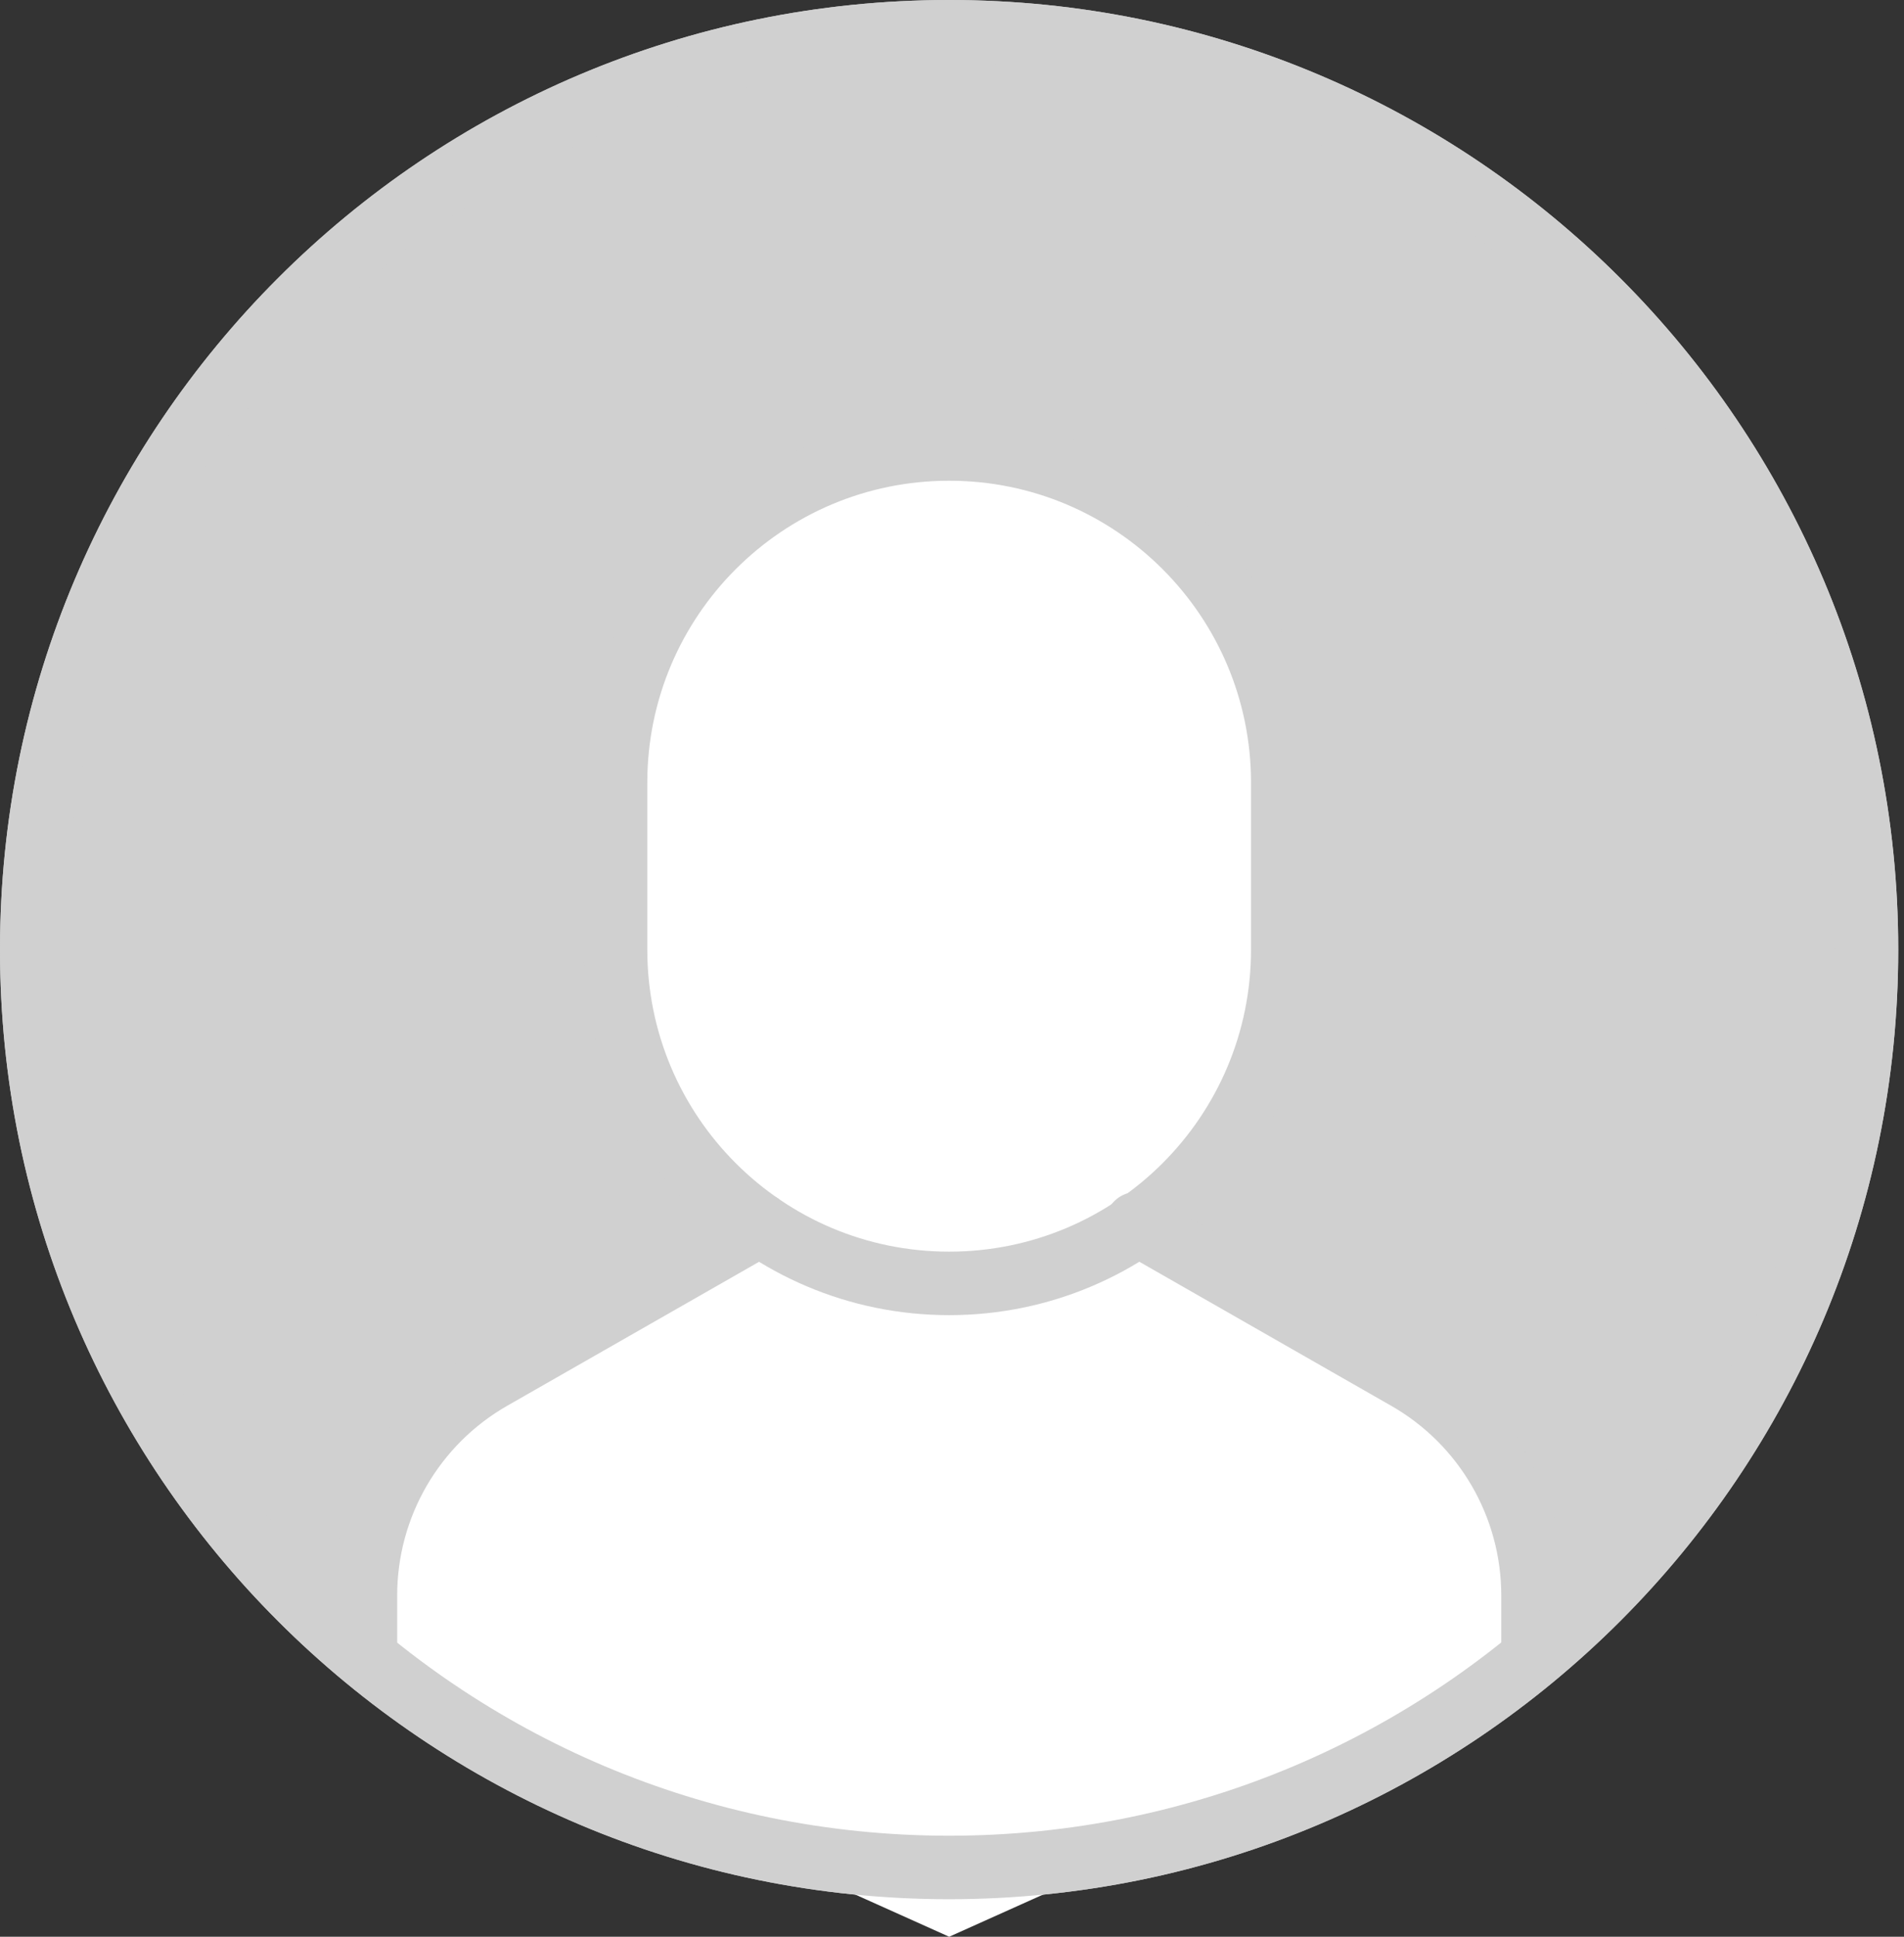
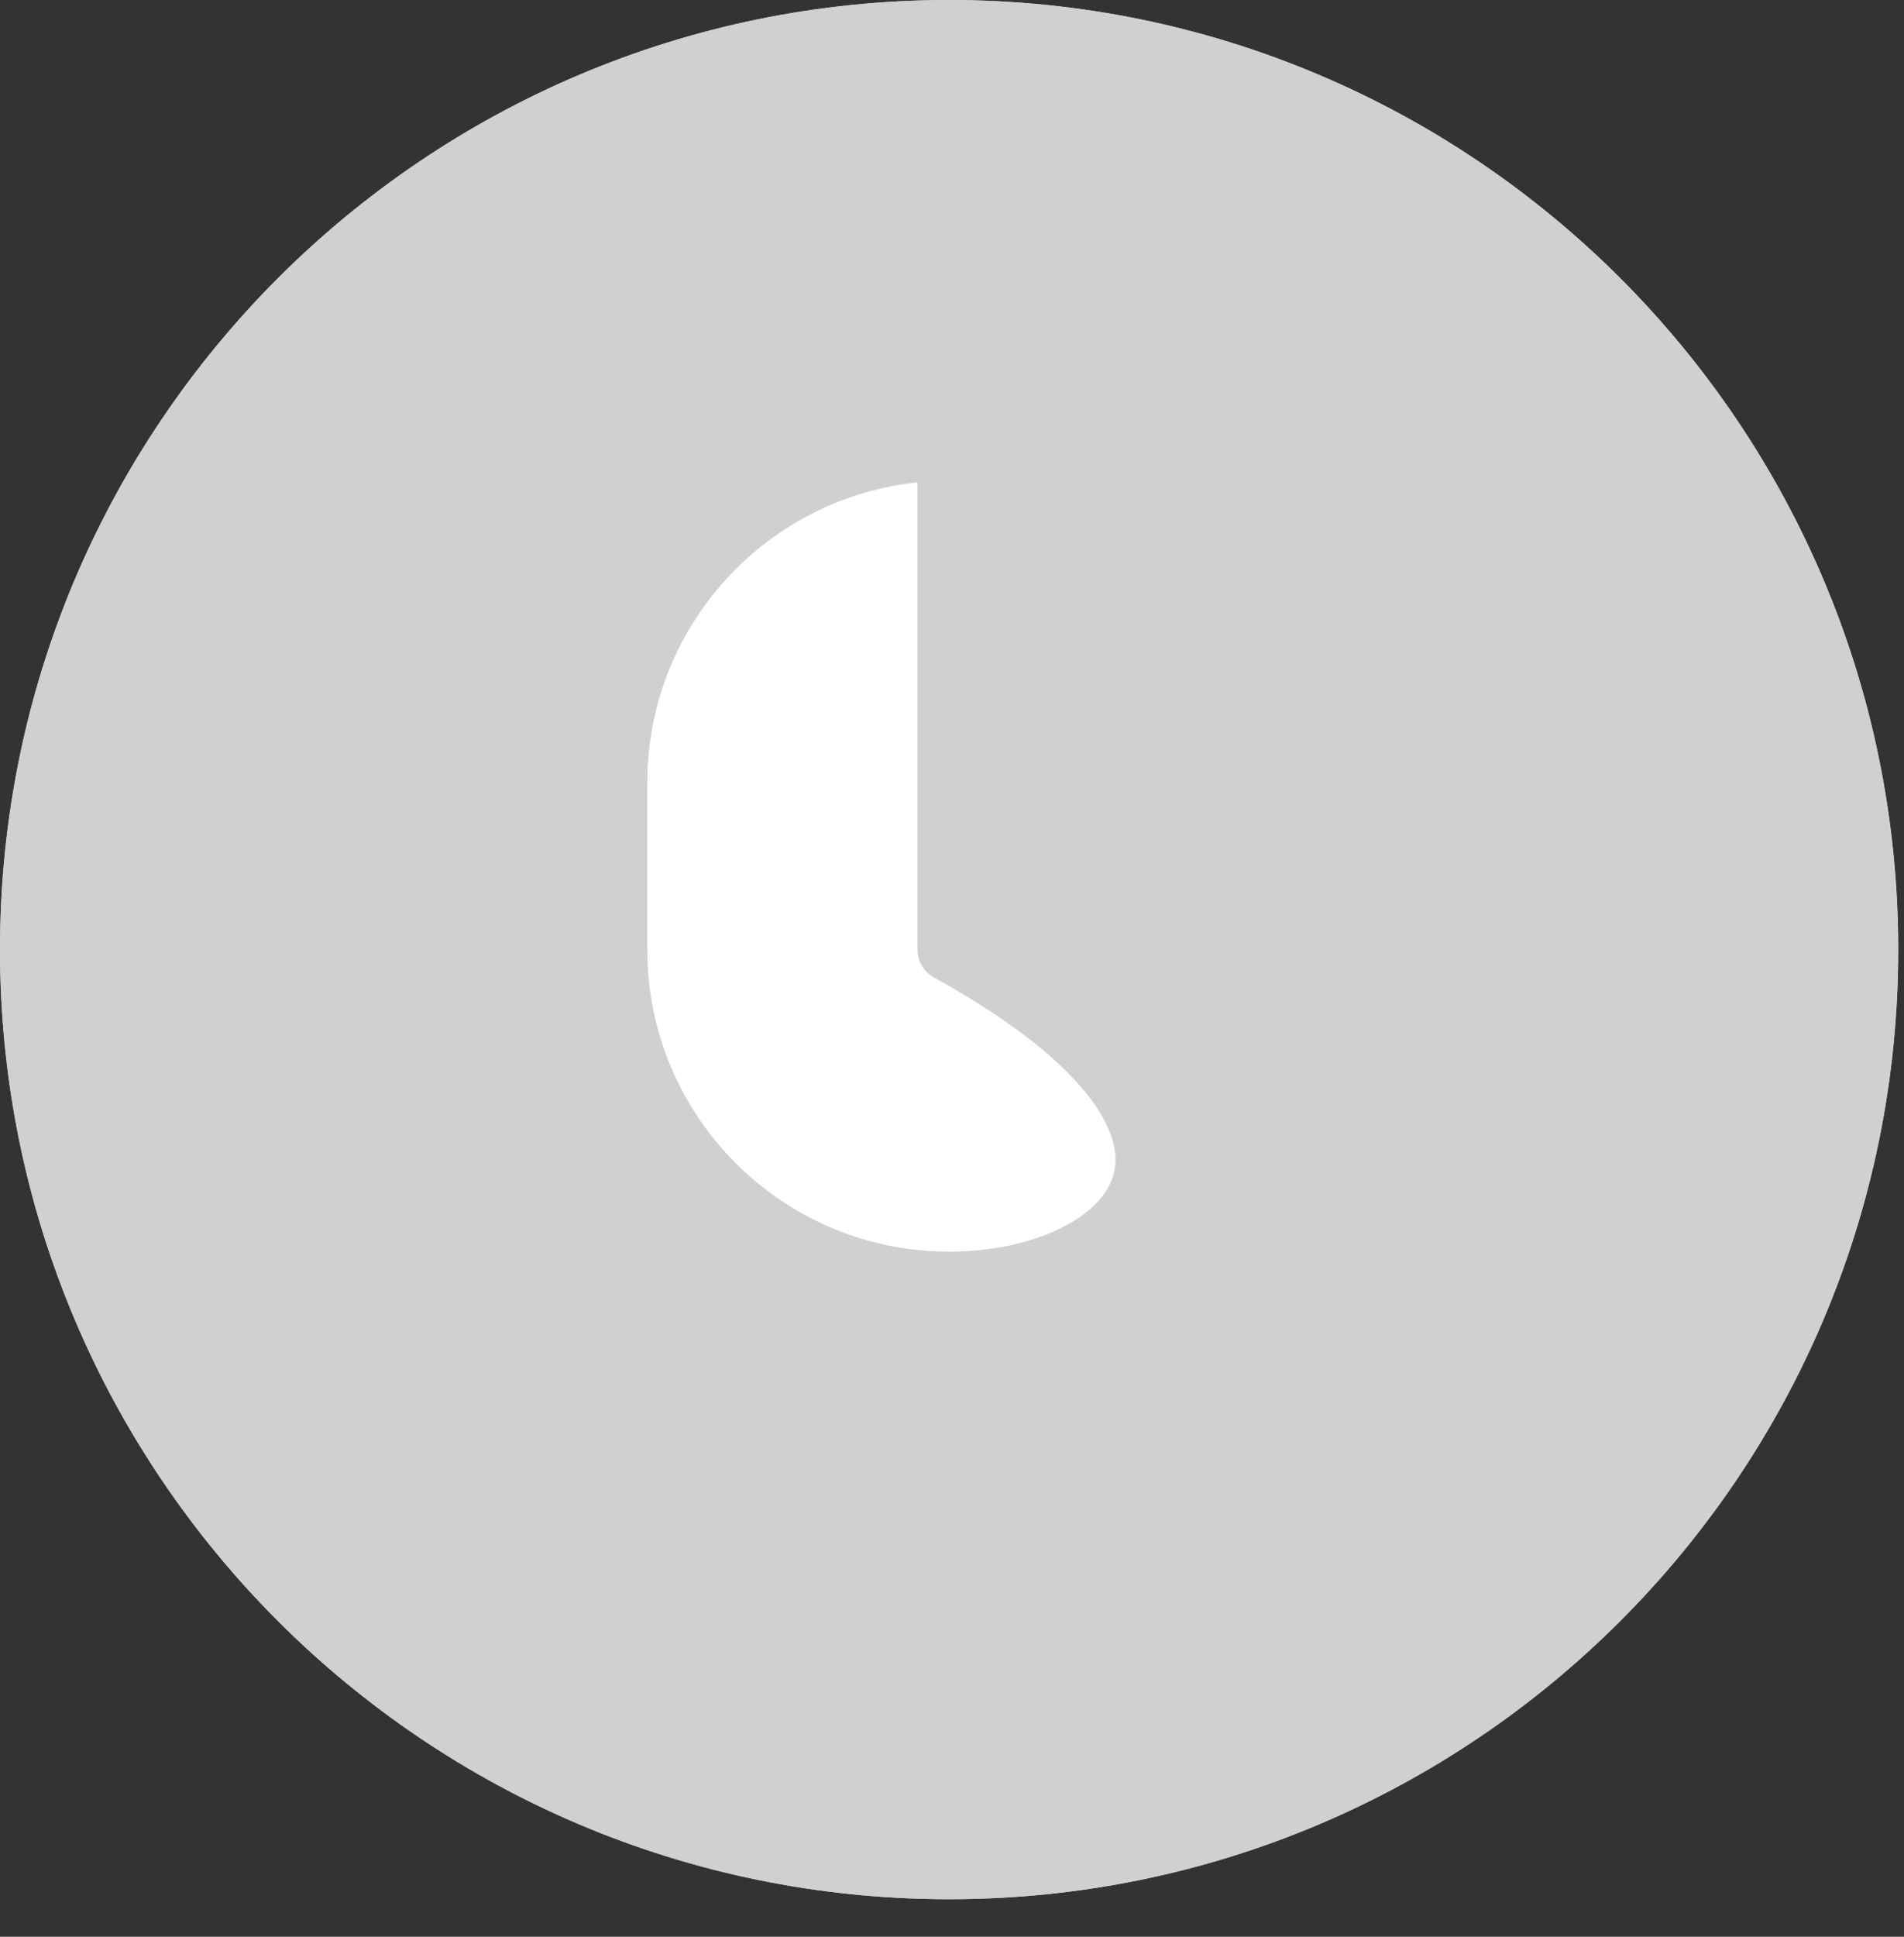
<svg xmlns="http://www.w3.org/2000/svg" width="60" height="61" viewBox="0 0 60 61" fill="none">
  <rect x="0" y="0" width="60" height="61" fill="#333333" stroke="none" />
  <path fill-rule="evenodd" clip-rule="evenodd" d="M1 29.909C1 13.943 13.943 1 29.909 1C45.875 1 58.818 13.943 58.818 29.909C58.818 45.875 45.875 58.818 29.909 58.818C13.943 58.818 1 45.875 1 29.909Z" fill="#D0D0D0" stroke="#D0D0D0" stroke-width="2" stroke-linecap="round" stroke-linejoin="round" />
-   <path d="M14.911 43.857L25.82 37H34.002L44.911 43.857L47.639 47.286L49.002 52.429L29.911 61L10.82 52.429L12.184 47.286L14.911 43.857Z" fill="white" />
-   <path fill-rule="evenodd" clip-rule="evenodd" d="M29.911 40.422C24.105 40.422 19.398 35.715 19.398 29.909V24.653C19.398 18.848 24.105 14.141 29.911 14.141C35.716 14.141 40.423 18.848 40.423 24.653V29.909C40.423 35.715 35.716 40.422 29.911 40.422Z" fill="white" stroke="#D0D0D0" stroke-width="2" stroke-linecap="round" stroke-linejoin="round" />
-   <path d="M48.309 52.138V50.254C48.309 47.423 46.793 44.811 44.335 43.408L35.82 38.541" stroke="#D0D0D0" stroke-width="2" stroke-linecap="round" stroke-linejoin="round" />
-   <path d="M23.952 38.572L15.489 43.407C13.032 44.811 11.516 47.423 11.516 50.253V52.138" stroke="#D0D0D0" stroke-width="2" stroke-linecap="round" stroke-linejoin="round" />
+   <path fill-rule="evenodd" clip-rule="evenodd" d="M29.911 40.422C24.105 40.422 19.398 35.715 19.398 29.909V24.653C19.398 18.848 24.105 14.141 29.911 14.141V29.909C40.423 35.715 35.716 40.422 29.911 40.422Z" fill="white" stroke="#D0D0D0" stroke-width="2" stroke-linecap="round" stroke-linejoin="round" />
  <path fill-rule="evenodd" clip-rule="evenodd" d="M1 29.909C1 13.943 13.943 1 29.909 1C45.875 1 58.818 13.943 58.818 29.909C58.818 45.875 45.875 58.818 29.909 58.818C13.943 58.818 1 45.875 1 29.909V29.909Z" stroke="#D0D0D0" stroke-width="2" stroke-linecap="round" stroke-linejoin="round" />
</svg>